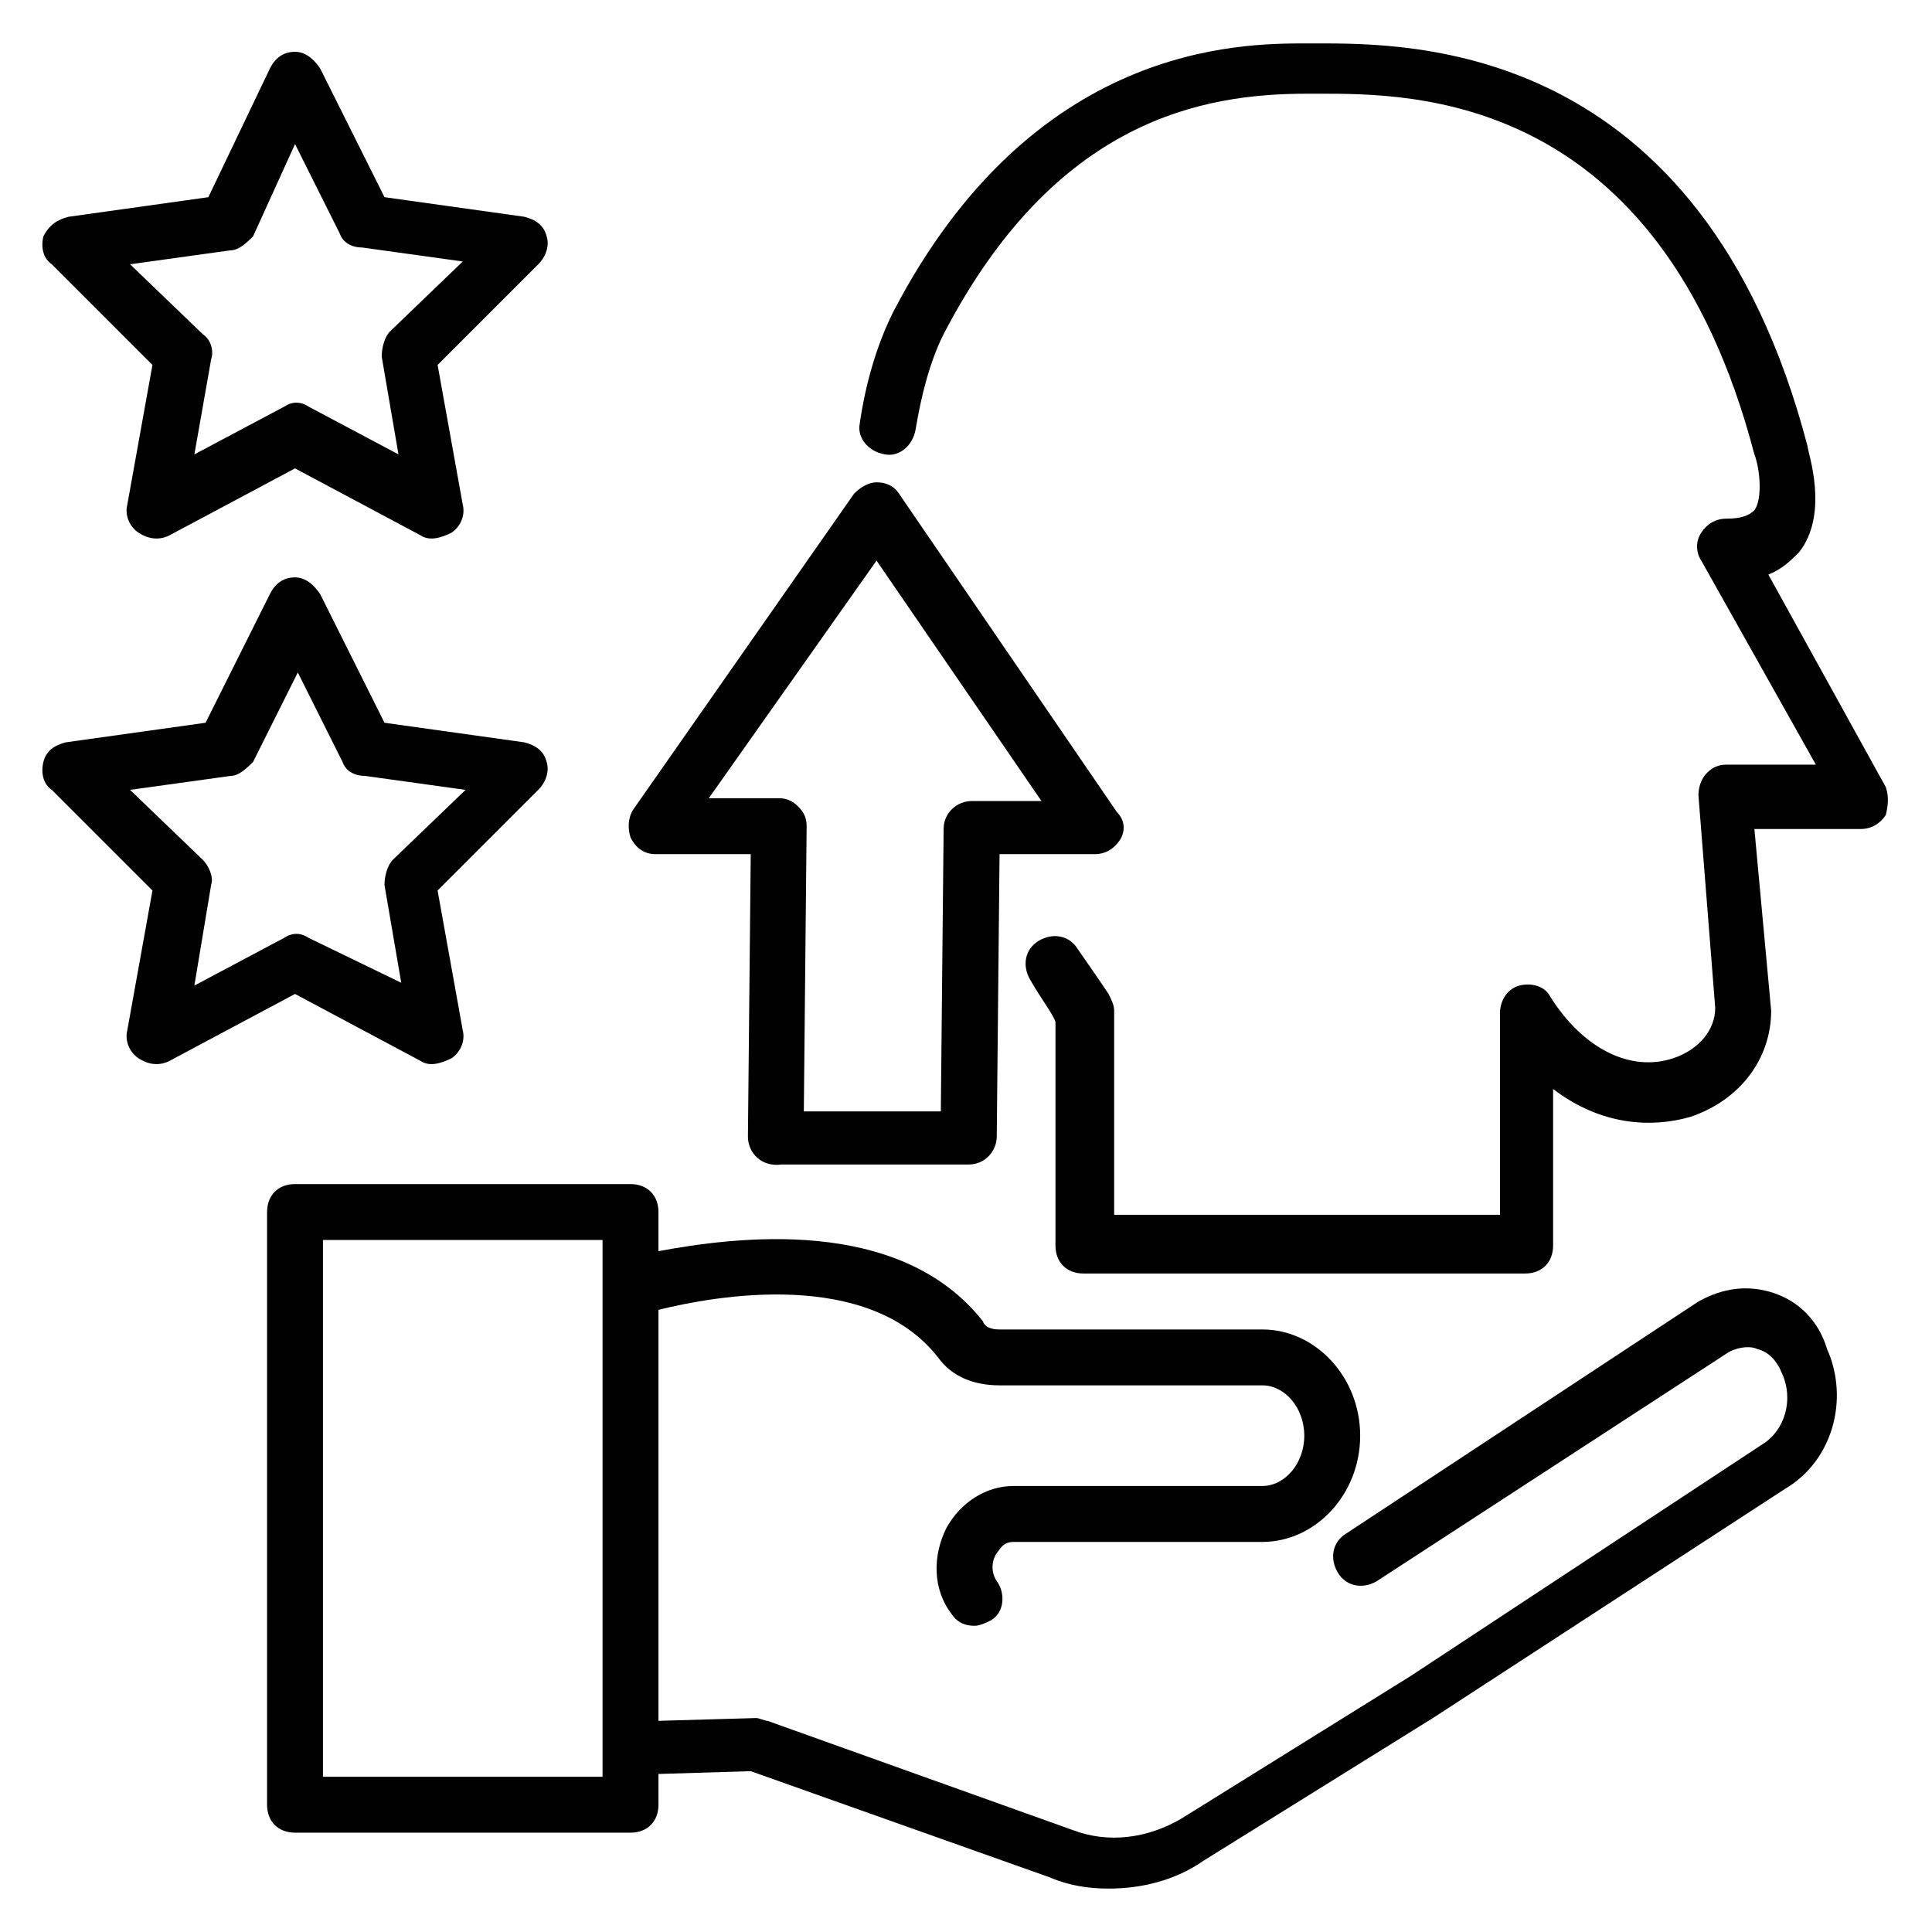
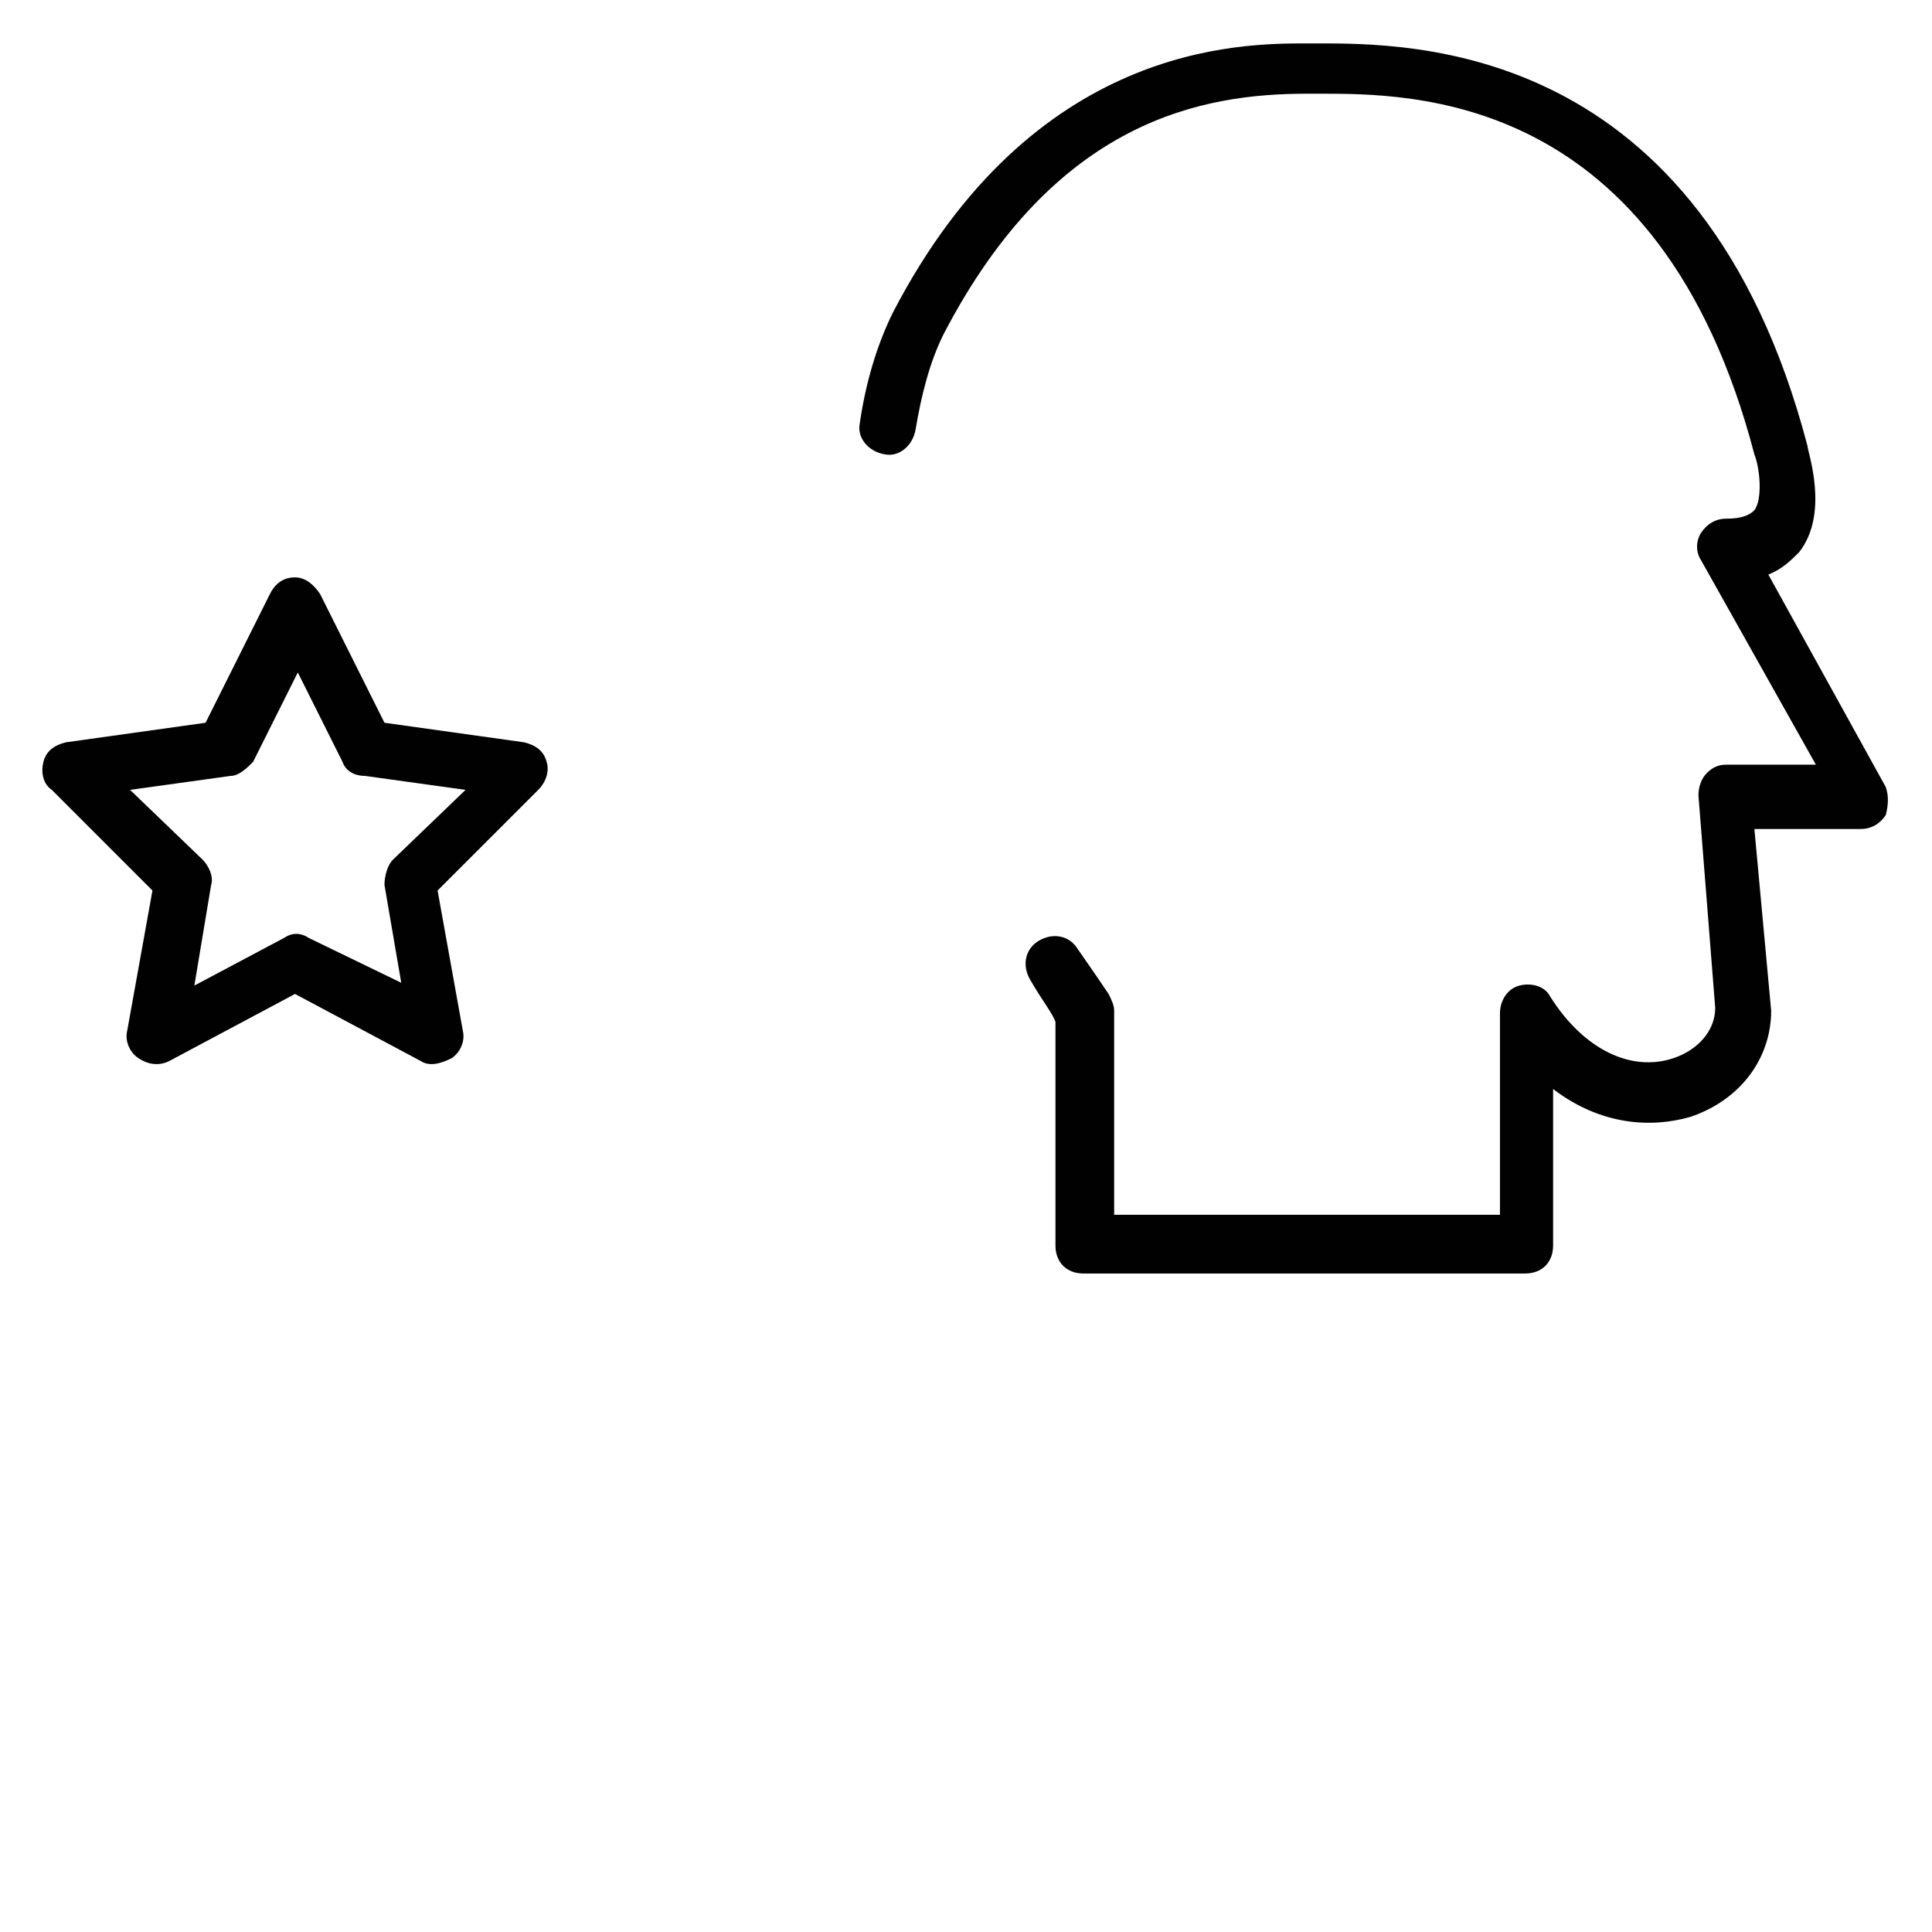
<svg xmlns="http://www.w3.org/2000/svg" width="800px" height="800px" version="1.1" viewBox="144 144 512 512">
  <g fill="#010101">
    <path d="m643.75 352.58-31.117-56.309c3.703-1.48 5.926-3.703 8.148-5.926 8.148-10.371 2.223-26.672 2.223-28.152-28.152-107.43-105.21-106.69-130.4-106.69h-2.223c-17.781 0-72.609 0-109.65 71.125-4.445 8.891-7.41 19.262-8.891 29.637-0.742 3.703 2.223 7.41 6.668 8.148 3.703 0.742 7.41-2.223 8.148-6.668 1.48-8.891 3.703-17.781 7.41-25.191 29.637-57.051 68.902-63.719 96.316-63.719h2.965c24.449 0 90.391-0.742 115.58 95.574 1.48 3.703 2.223 11.855 0 14.816-1.48 1.48-3.703 2.223-7.41 2.223-2.965 0-5.188 1.48-6.668 3.703-1.48 2.223-1.48 5.188 0 7.41l30.375 54.086h-23.707c-2.223 0-3.703 0.742-5.188 2.223-1.48 1.48-2.223 3.703-2.223 5.926l4.445 56.309c0 5.926-4.445 11.113-11.113 13.336-11.113 3.703-23.707-2.223-32.598-16.301-1.48-2.965-5.188-3.703-8.148-2.965-2.965 0.742-5.188 3.703-5.188 7.41v53.344l-102.24 0.008v-54.086c0-1.48-0.742-2.965-1.48-4.445 0 0-2.965-4.445-8.148-11.855-2.223-3.703-6.668-4.445-10.371-2.223s-4.445 6.668-2.223 10.371c2.965 5.188 5.926 8.891 6.668 11.113v59.273c0 4.445 2.965 7.41 7.41 7.41h117.06c4.445 0 7.41-2.965 7.41-7.41v-41.488c12.594 9.633 25.93 10.371 36.305 7.41 13.336-4.445 21.484-15.559 21.484-28.152l-4.445-48.16h28.152c2.965 0 5.188-1.48 6.668-3.703 0.742-2.965 0.742-5.188 0-7.41z" />
-     <path d="m317.76 370.36h25.191l-0.742 74.832c0 4.445 3.703 8.148 8.891 7.41h49.641c4.445 0 7.41-3.703 7.41-7.41l0.742-74.832h25.191c2.965 0 5.188-1.48 6.668-3.703s1.48-5.188-0.742-7.41l-57.789-84.461c-1.48-2.223-3.703-2.965-5.926-2.965-2.223 0-4.445 1.48-5.926 2.965l-58.531 83.723c-1.48 2.223-1.48 5.188-0.742 7.41 1.48 2.961 3.703 4.441 6.664 4.441zm58.531-77.793 43.711 63.719h-18.523c-3.703 0-7.41 2.965-7.41 7.41l-0.742 74.832h-36.305l0.746-75.578c0-2.223-0.742-3.703-2.223-5.188-1.48-1.48-2.965-2.223-5.188-2.223h-18.523z" />
-     <path d="m614.12 486.68c-6.668-2.223-13.336-1.48-20.004 2.223l-93.352 61.496c-3.703 2.223-4.445 6.668-2.223 10.371 2.223 3.703 6.668 4.445 10.371 2.223l93.352-60.754c2.965-1.48 5.926-1.48 7.41-0.742 2.965 0.742 5.188 2.965 6.668 6.668 2.965 6.668 0.742 14.816-5.188 18.523l-93.352 61.496-60.754 37.785c-8.891 5.188-19.262 6.668-28.895 2.965l-80.758-28.895c-0.742 0-2.223-0.742-2.965-0.742l-25.93 0.742v-108.91c14.816-3.703 55.566-11.113 74.09 12.594 3.703 5.188 9.633 7.41 16.301 7.41h69.645c5.926 0 11.113 5.926 11.113 13.336s-5.188 13.336-11.113 13.336h-65.941c-7.41 0-14.078 4.445-17.781 11.113-3.703 7.41-3.703 16.301 1.48 22.969 1.48 2.223 3.703 2.965 5.926 2.965 1.48 0 2.965-0.742 4.445-1.48 3.703-2.223 3.703-7.41 1.48-10.371-1.48-2.223-1.48-5.188 0-7.41 0.742-0.742 1.48-2.965 4.445-2.965h65.941c14.078 0 25.93-12.594 25.93-28.152s-11.855-28.152-25.93-28.152h-69.645c-0.742 0-3.703 0-4.445-2.223-22.227-28.152-65.941-22.227-85.945-18.523v-10.371c0-4.445-2.965-7.41-7.41-7.41l-88.902-0.004c-4.445 0-7.41 2.965-7.41 7.41v157.07c0 4.445 2.965 7.41 7.41 7.41h88.906c4.445 0 7.41-2.965 7.41-7.41v-8.148l24.449-0.742 79.277 28.152c5.188 2.223 10.371 2.965 15.559 2.965 8.891 0 17.781-2.223 25.191-7.41l60.754-37.785 93.352-60.754c12.594-7.41 17.039-23.707 11.113-37.043-2.223-7.406-7.41-12.594-14.078-14.816zm-309.7 128.18h-74.828v-142.25h74.09v142.25z" />
-     <path d="m184.4 240.71-6.668 37.043c-0.742 2.965 0.742 5.926 2.965 7.41 2.223 1.48 5.188 2.223 8.148 0.742l33.34-17.781 33.34 17.781c2.223 1.48 5.188 0.742 8.148-0.742 2.223-1.48 3.703-4.445 2.965-7.41l-6.668-37.043 26.672-26.672c2.223-2.223 2.965-5.188 2.223-7.41-0.742-2.965-2.965-4.445-5.926-5.188l-37.043-5.188-17.039-34.082c-1.48-2.223-3.703-4.445-6.668-4.445s-5.188 1.48-6.668 4.445l-16.305 34.086-37.043 5.188c-2.965 0.738-5.188 2.219-6.668 5.184-0.742 2.965 0 5.926 2.223 7.41zm20.746-30.379c2.223 0 4.445-2.223 5.926-3.703l11.113-24.449 11.855 23.707c0.742 2.223 2.965 3.703 5.926 3.703l26.672 3.703-19.262 18.523c-1.48 1.48-2.223 4.445-2.223 6.668l4.445 25.93-23.707-12.594c-2.223-1.48-4.445-1.48-6.668 0l-23.707 12.594 4.441-25.188c0.742-2.223 0-5.184-2.223-6.668l-19.266-18.52z" />
    <path d="m255.52 425.19c2.223 1.48 5.188 0.742 8.148-0.742 2.223-1.48 3.703-4.445 2.965-7.41l-6.668-37.043 26.672-26.672c2.223-2.223 2.965-5.188 2.223-7.41-0.742-2.965-2.965-4.445-5.926-5.188l-37.043-5.188-17.039-34.082c-1.48-2.223-3.703-4.445-6.668-4.445s-5.188 1.48-6.668 4.445l-17.039 34.082-37.043 5.188c-2.965 0.742-5.188 2.223-5.926 5.188-0.742 2.965 0 5.926 2.223 7.41l26.672 26.672-6.668 37.043c-0.742 2.965 0.742 5.926 2.965 7.41 2.223 1.48 5.188 2.223 8.148 0.742l33.332-17.781zm-60.012-20.004 4.445-26.672c0.742-2.223-0.742-5.188-2.223-6.668l-19.262-18.523 26.672-3.703c2.223 0 4.445-2.223 5.926-3.703l11.855-23.707 11.855 23.707c0.742 2.223 2.965 3.703 5.926 3.703l26.672 3.703-19.262 18.523c-1.48 1.48-2.223 4.445-2.223 6.668l4.445 25.93-24.453-11.852c-2.223-1.48-4.445-1.48-6.668 0z" />
  </g>
</svg>